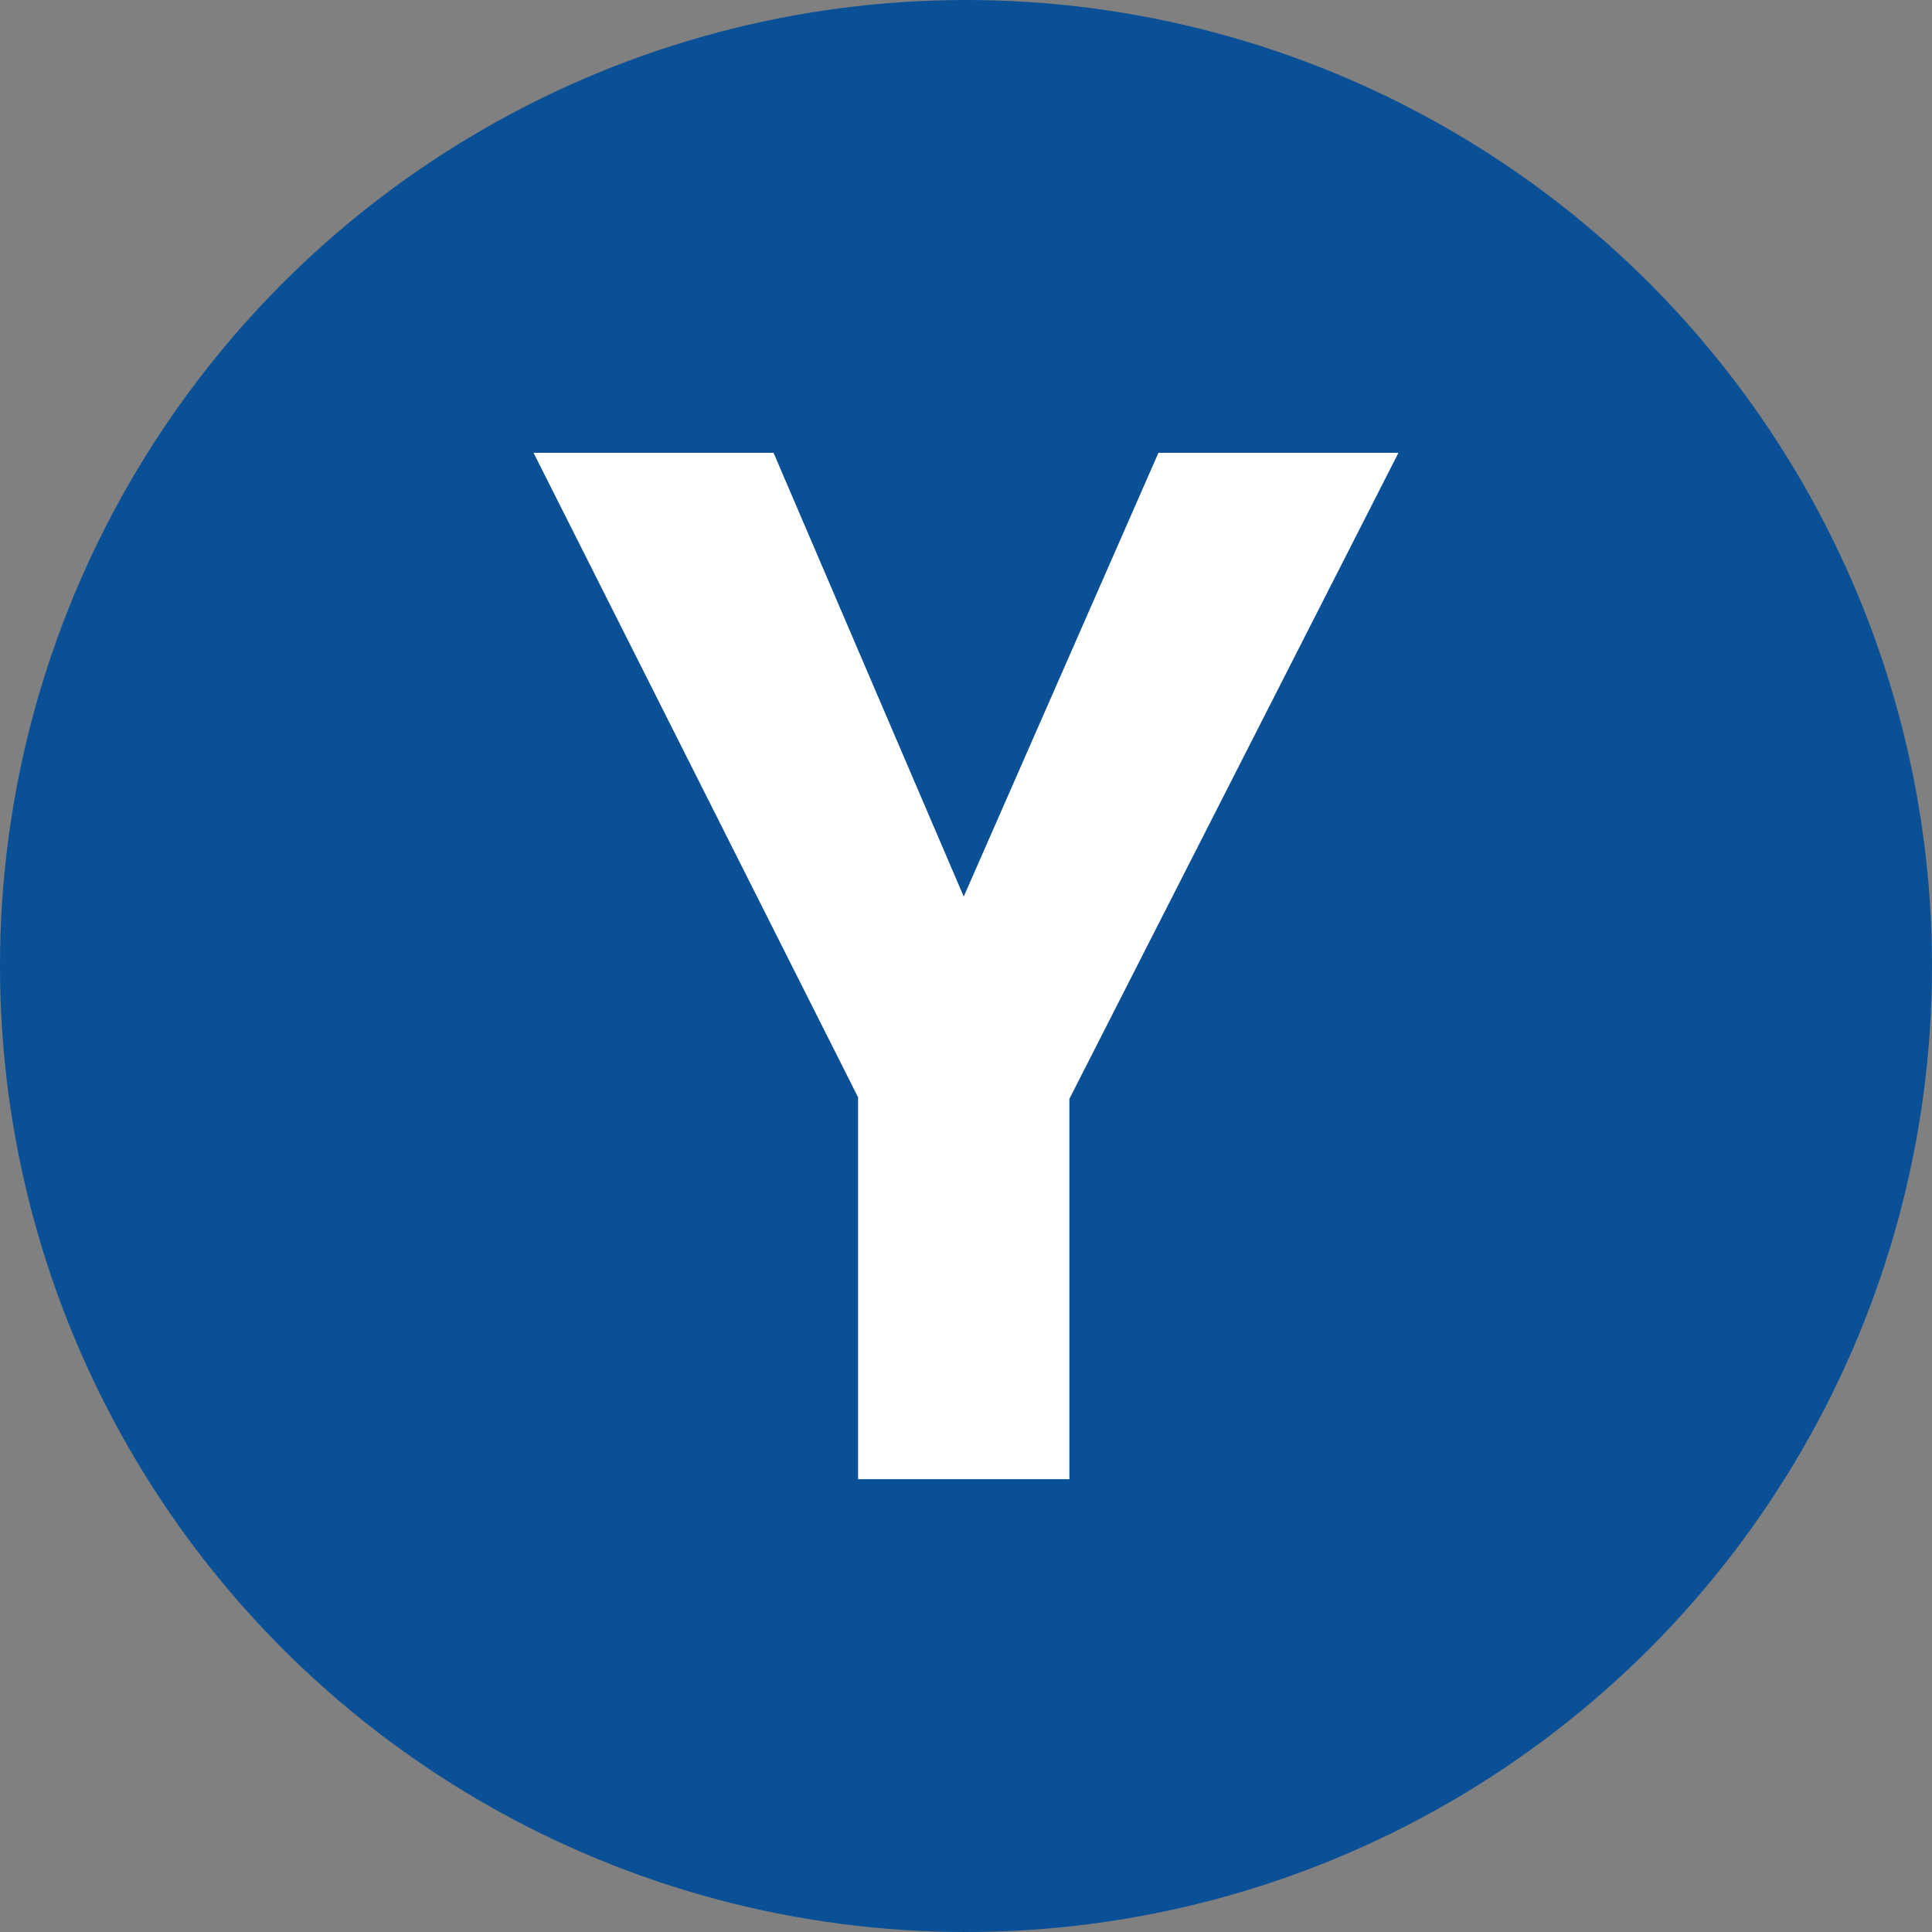
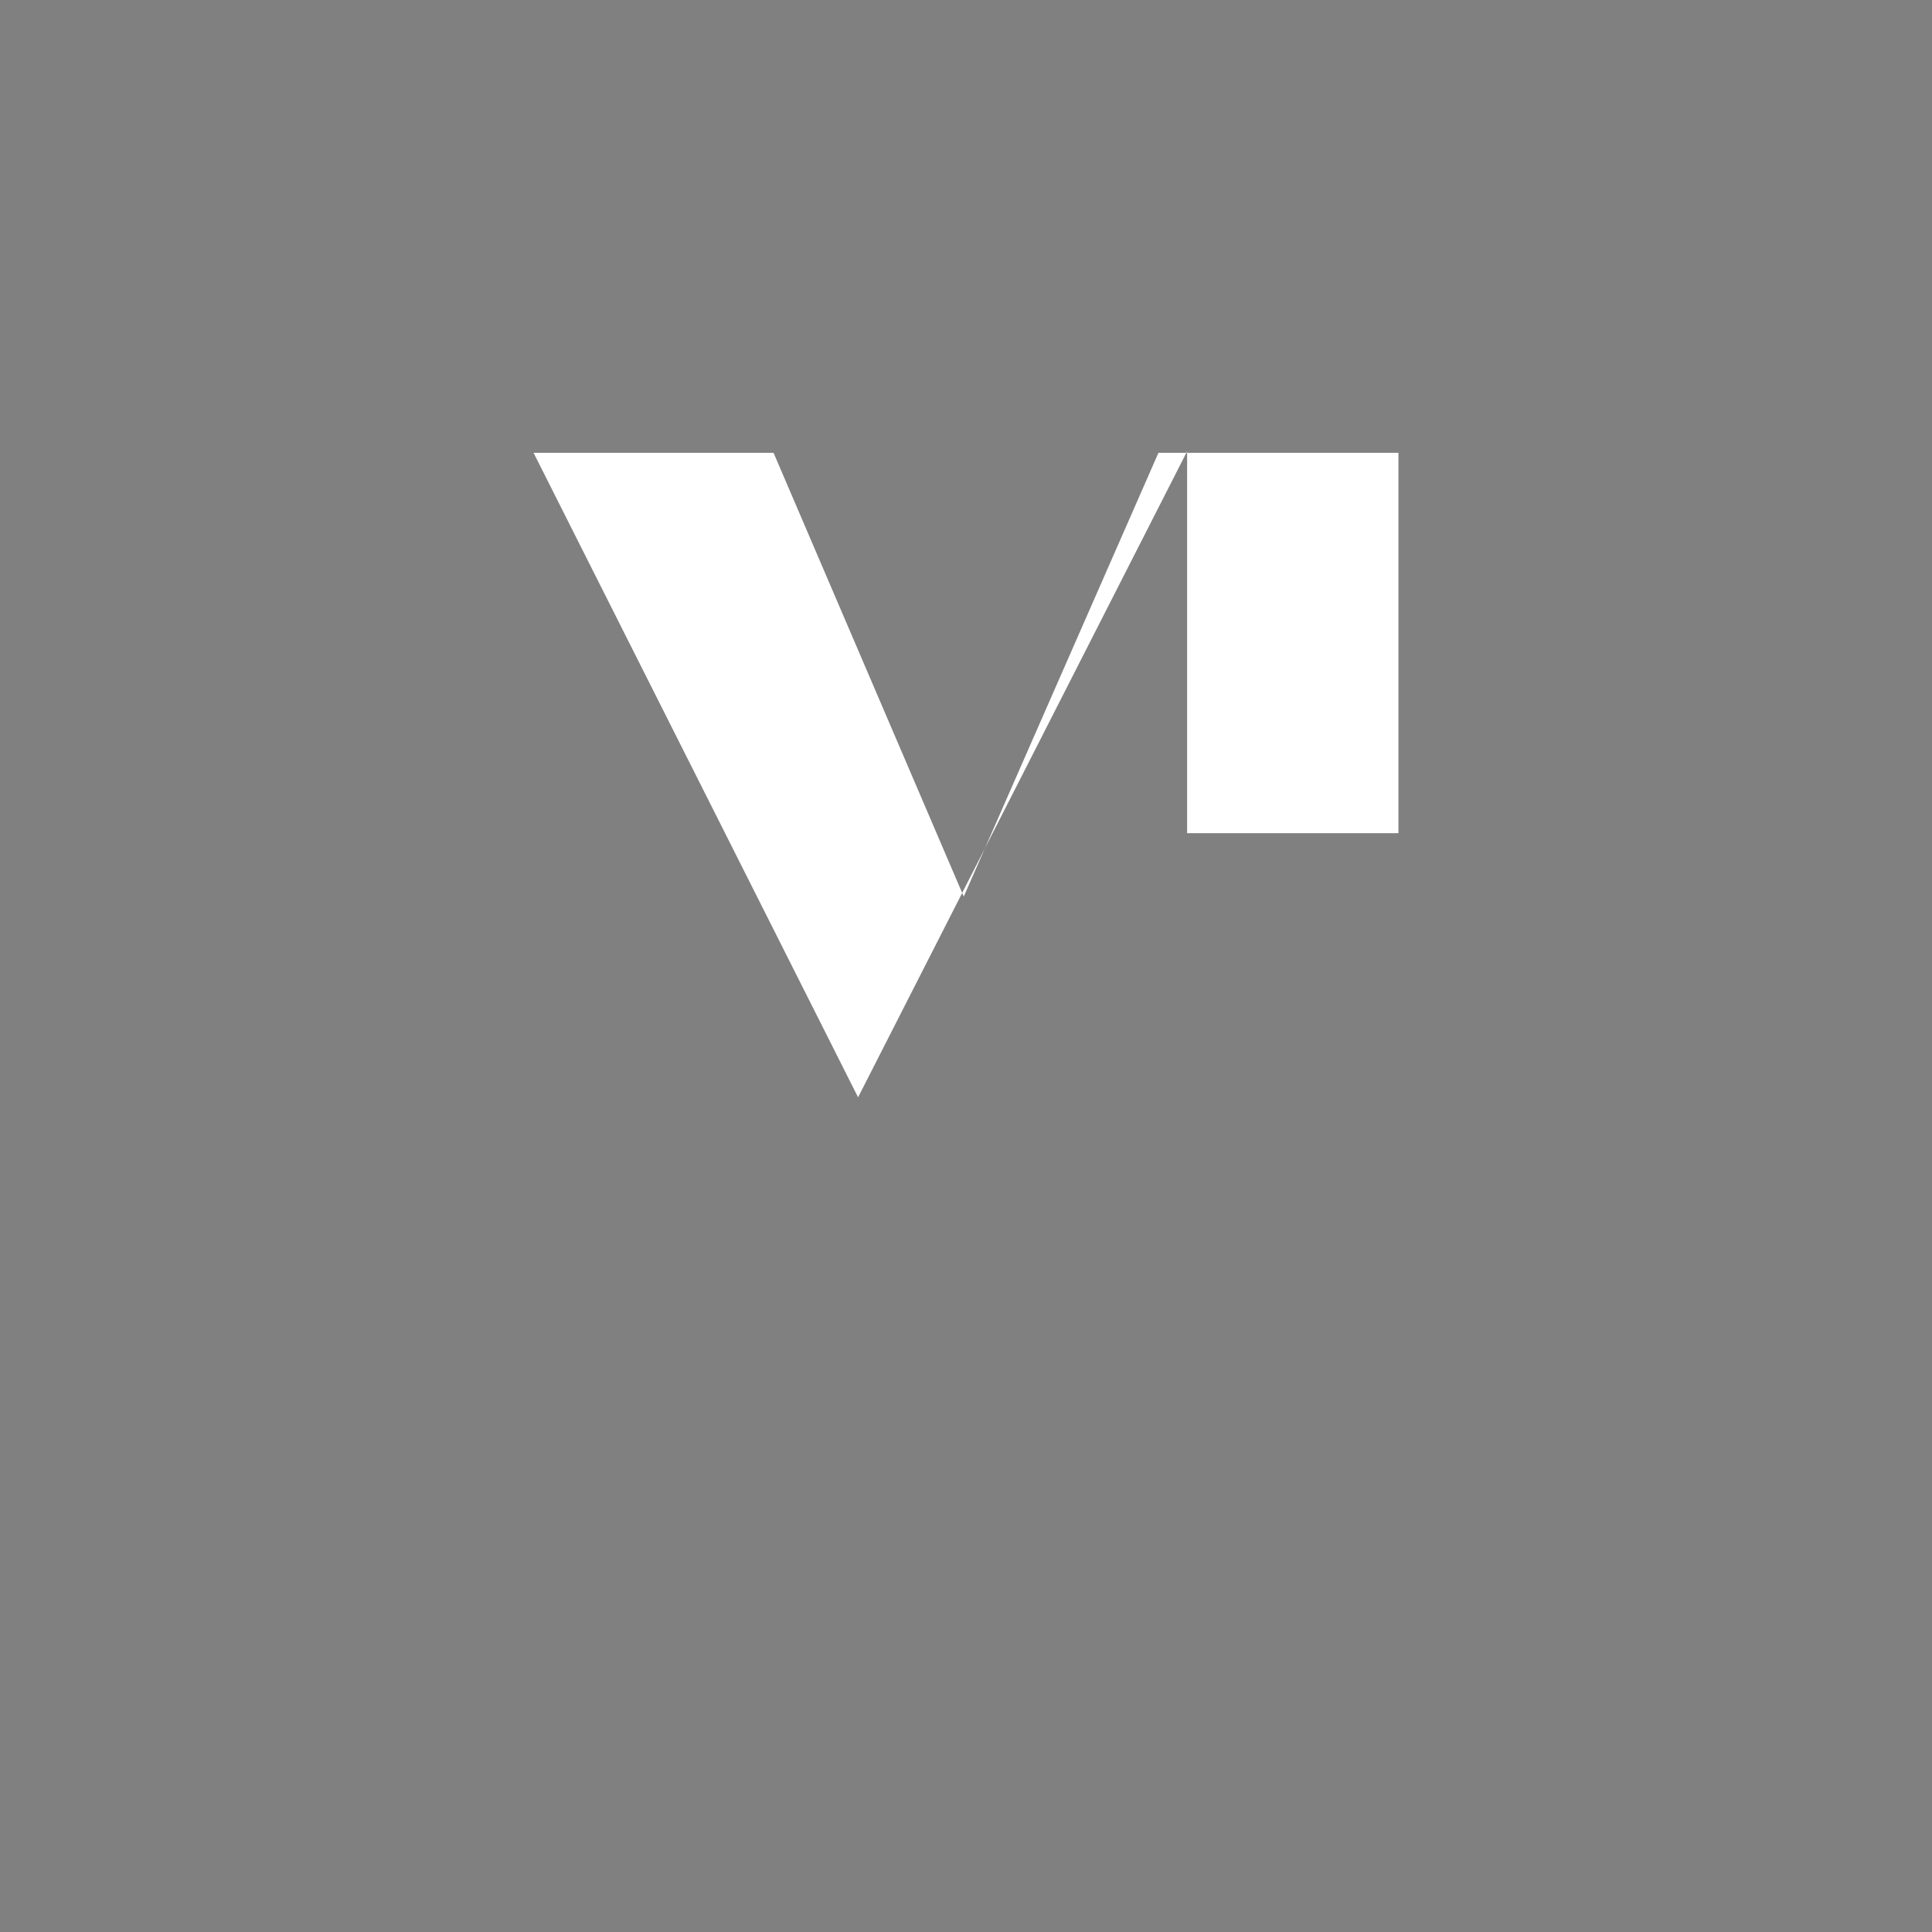
<svg xmlns="http://www.w3.org/2000/svg" id="_레이어_2" viewBox="0 0 256 256">
  <rect x="0" y="0" width="256" height="256" fill="#808080" stroke="none" />
  <g id="_레이어_1-2">
-     <circle cx="128" cy="128" r="128" style="fill:#0a5097;" />
-     <path d="m113.7,145.4l-43-85.4h31.8l25.2,58.8,25.8-58.8h31.8l-43.6,85.6v50.4h-28v-50.6Z" style="fill:#fff;" />
+     <path d="m113.7,145.4l-43-85.4h31.8l25.2,58.8,25.8-58.8h31.8v50.4h-28v-50.6Z" style="fill:#fff;" />
  </g>
</svg>